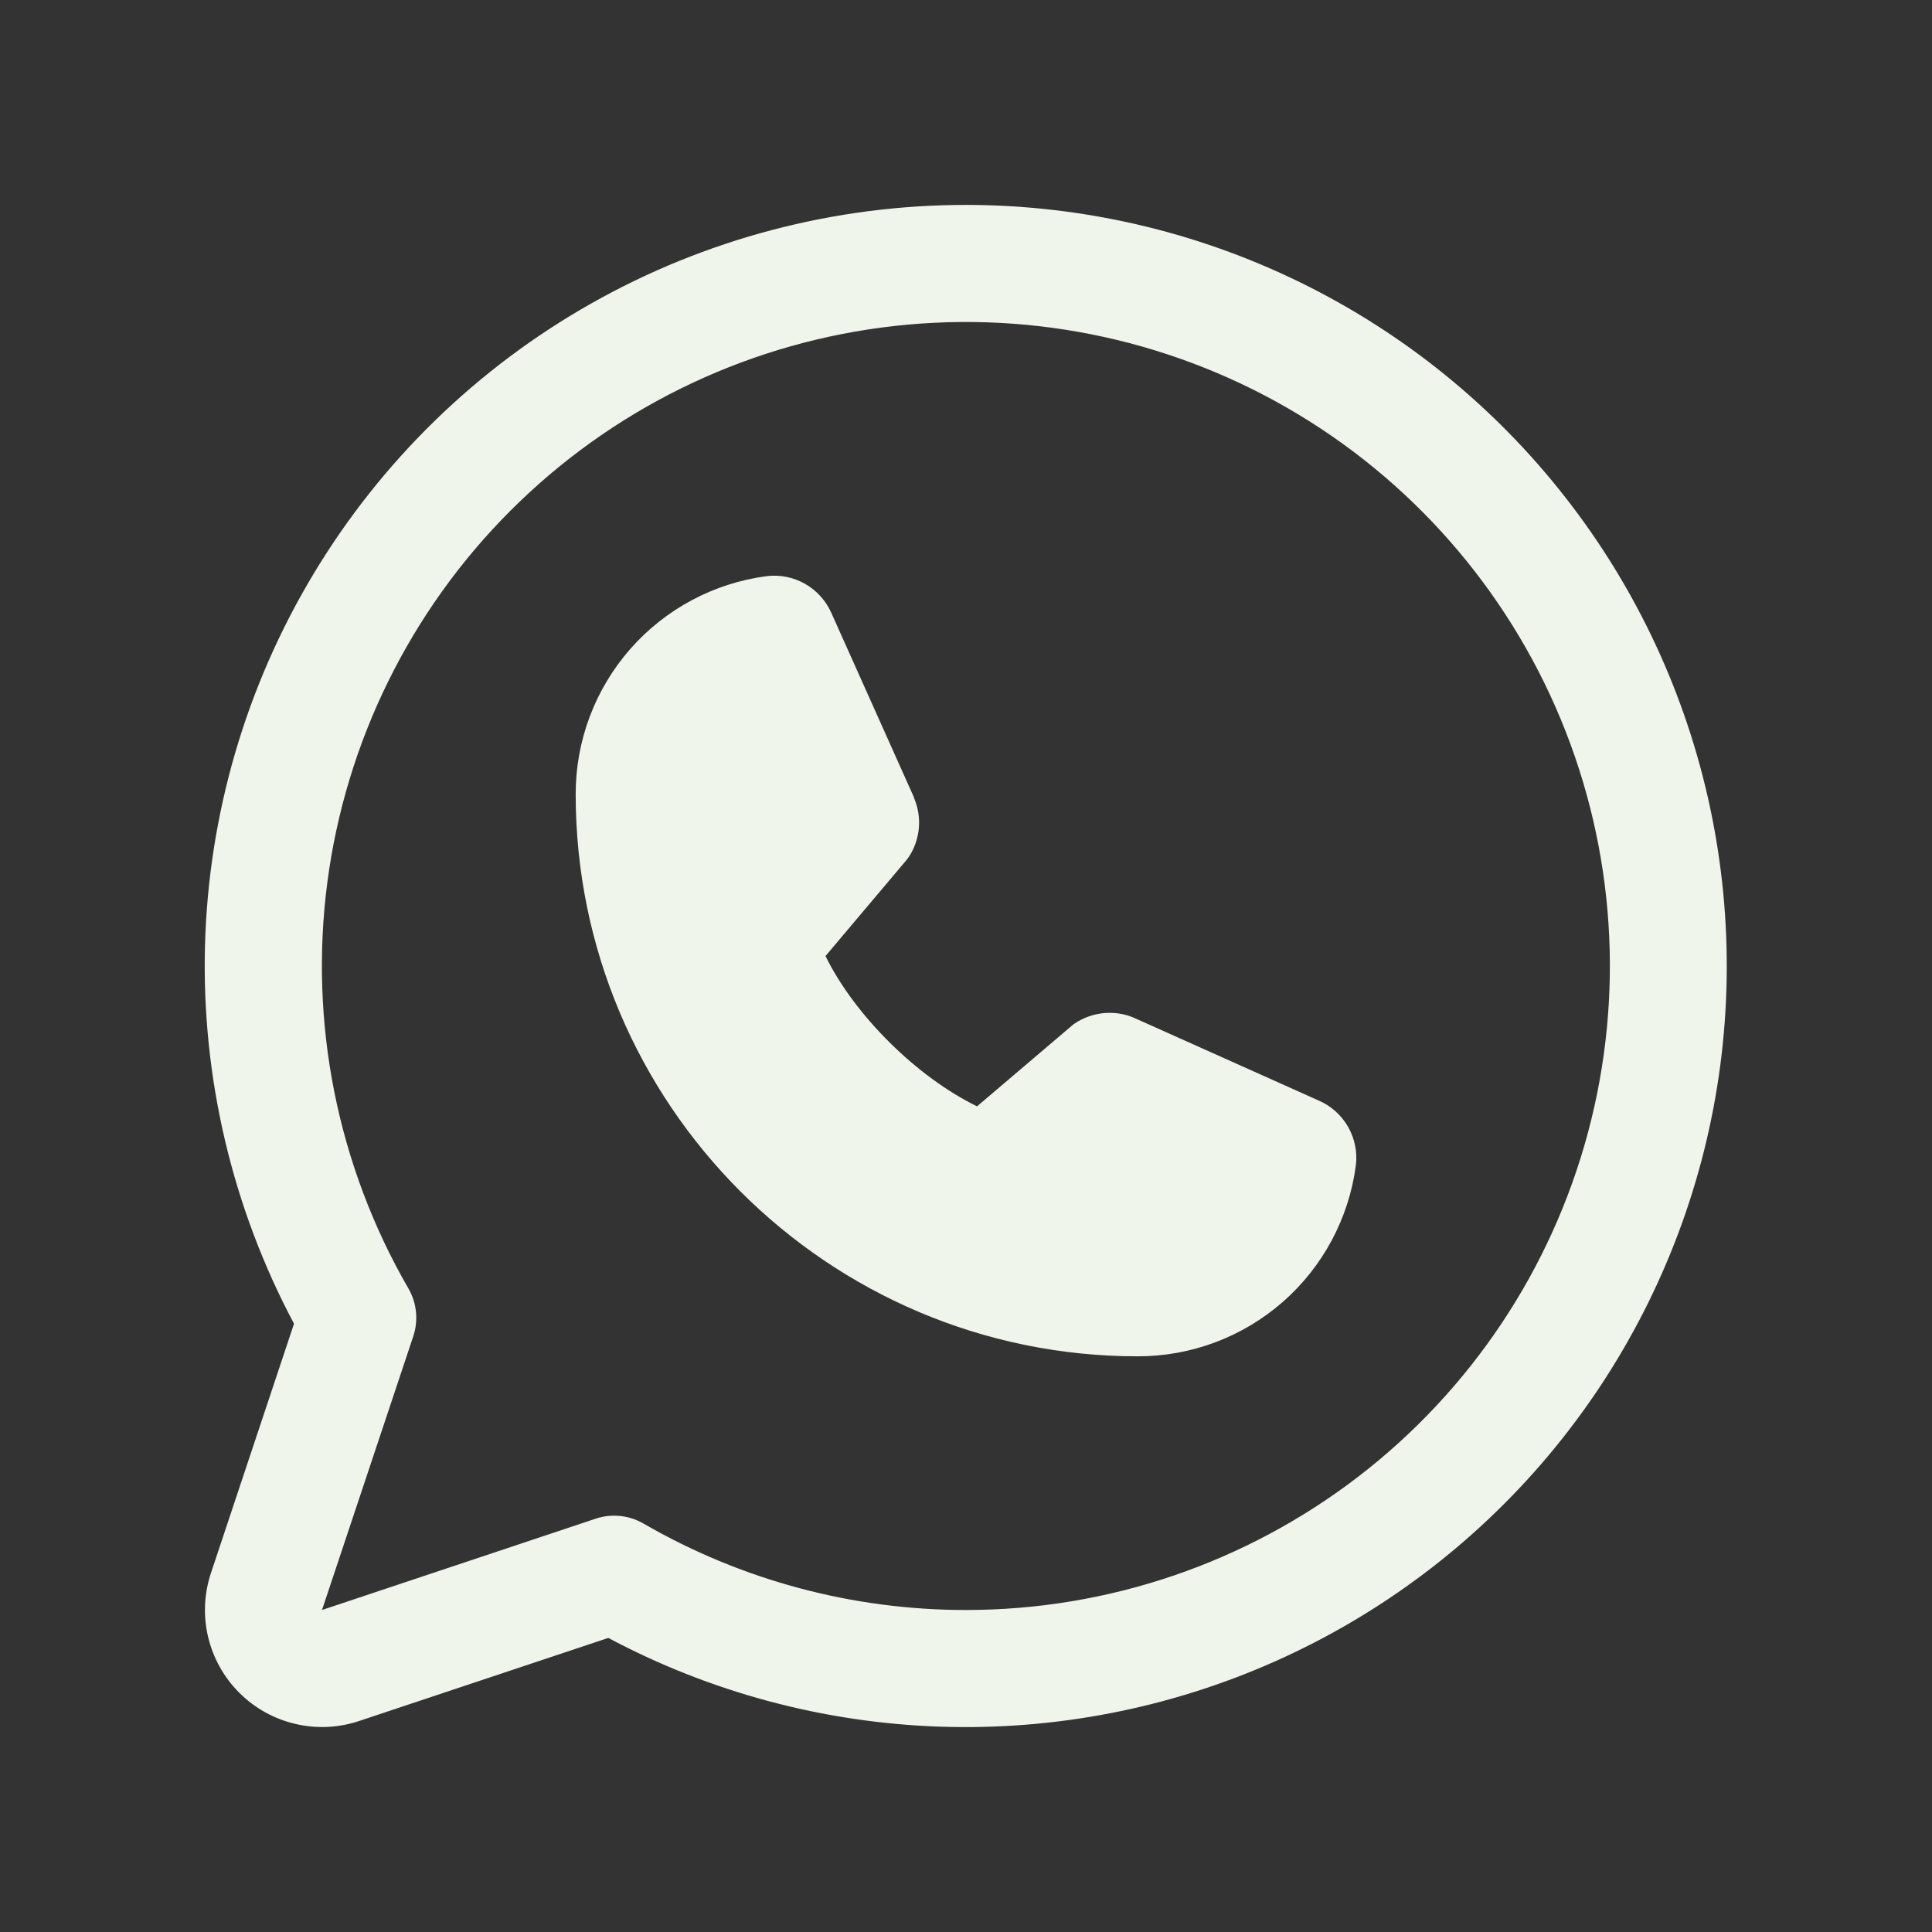
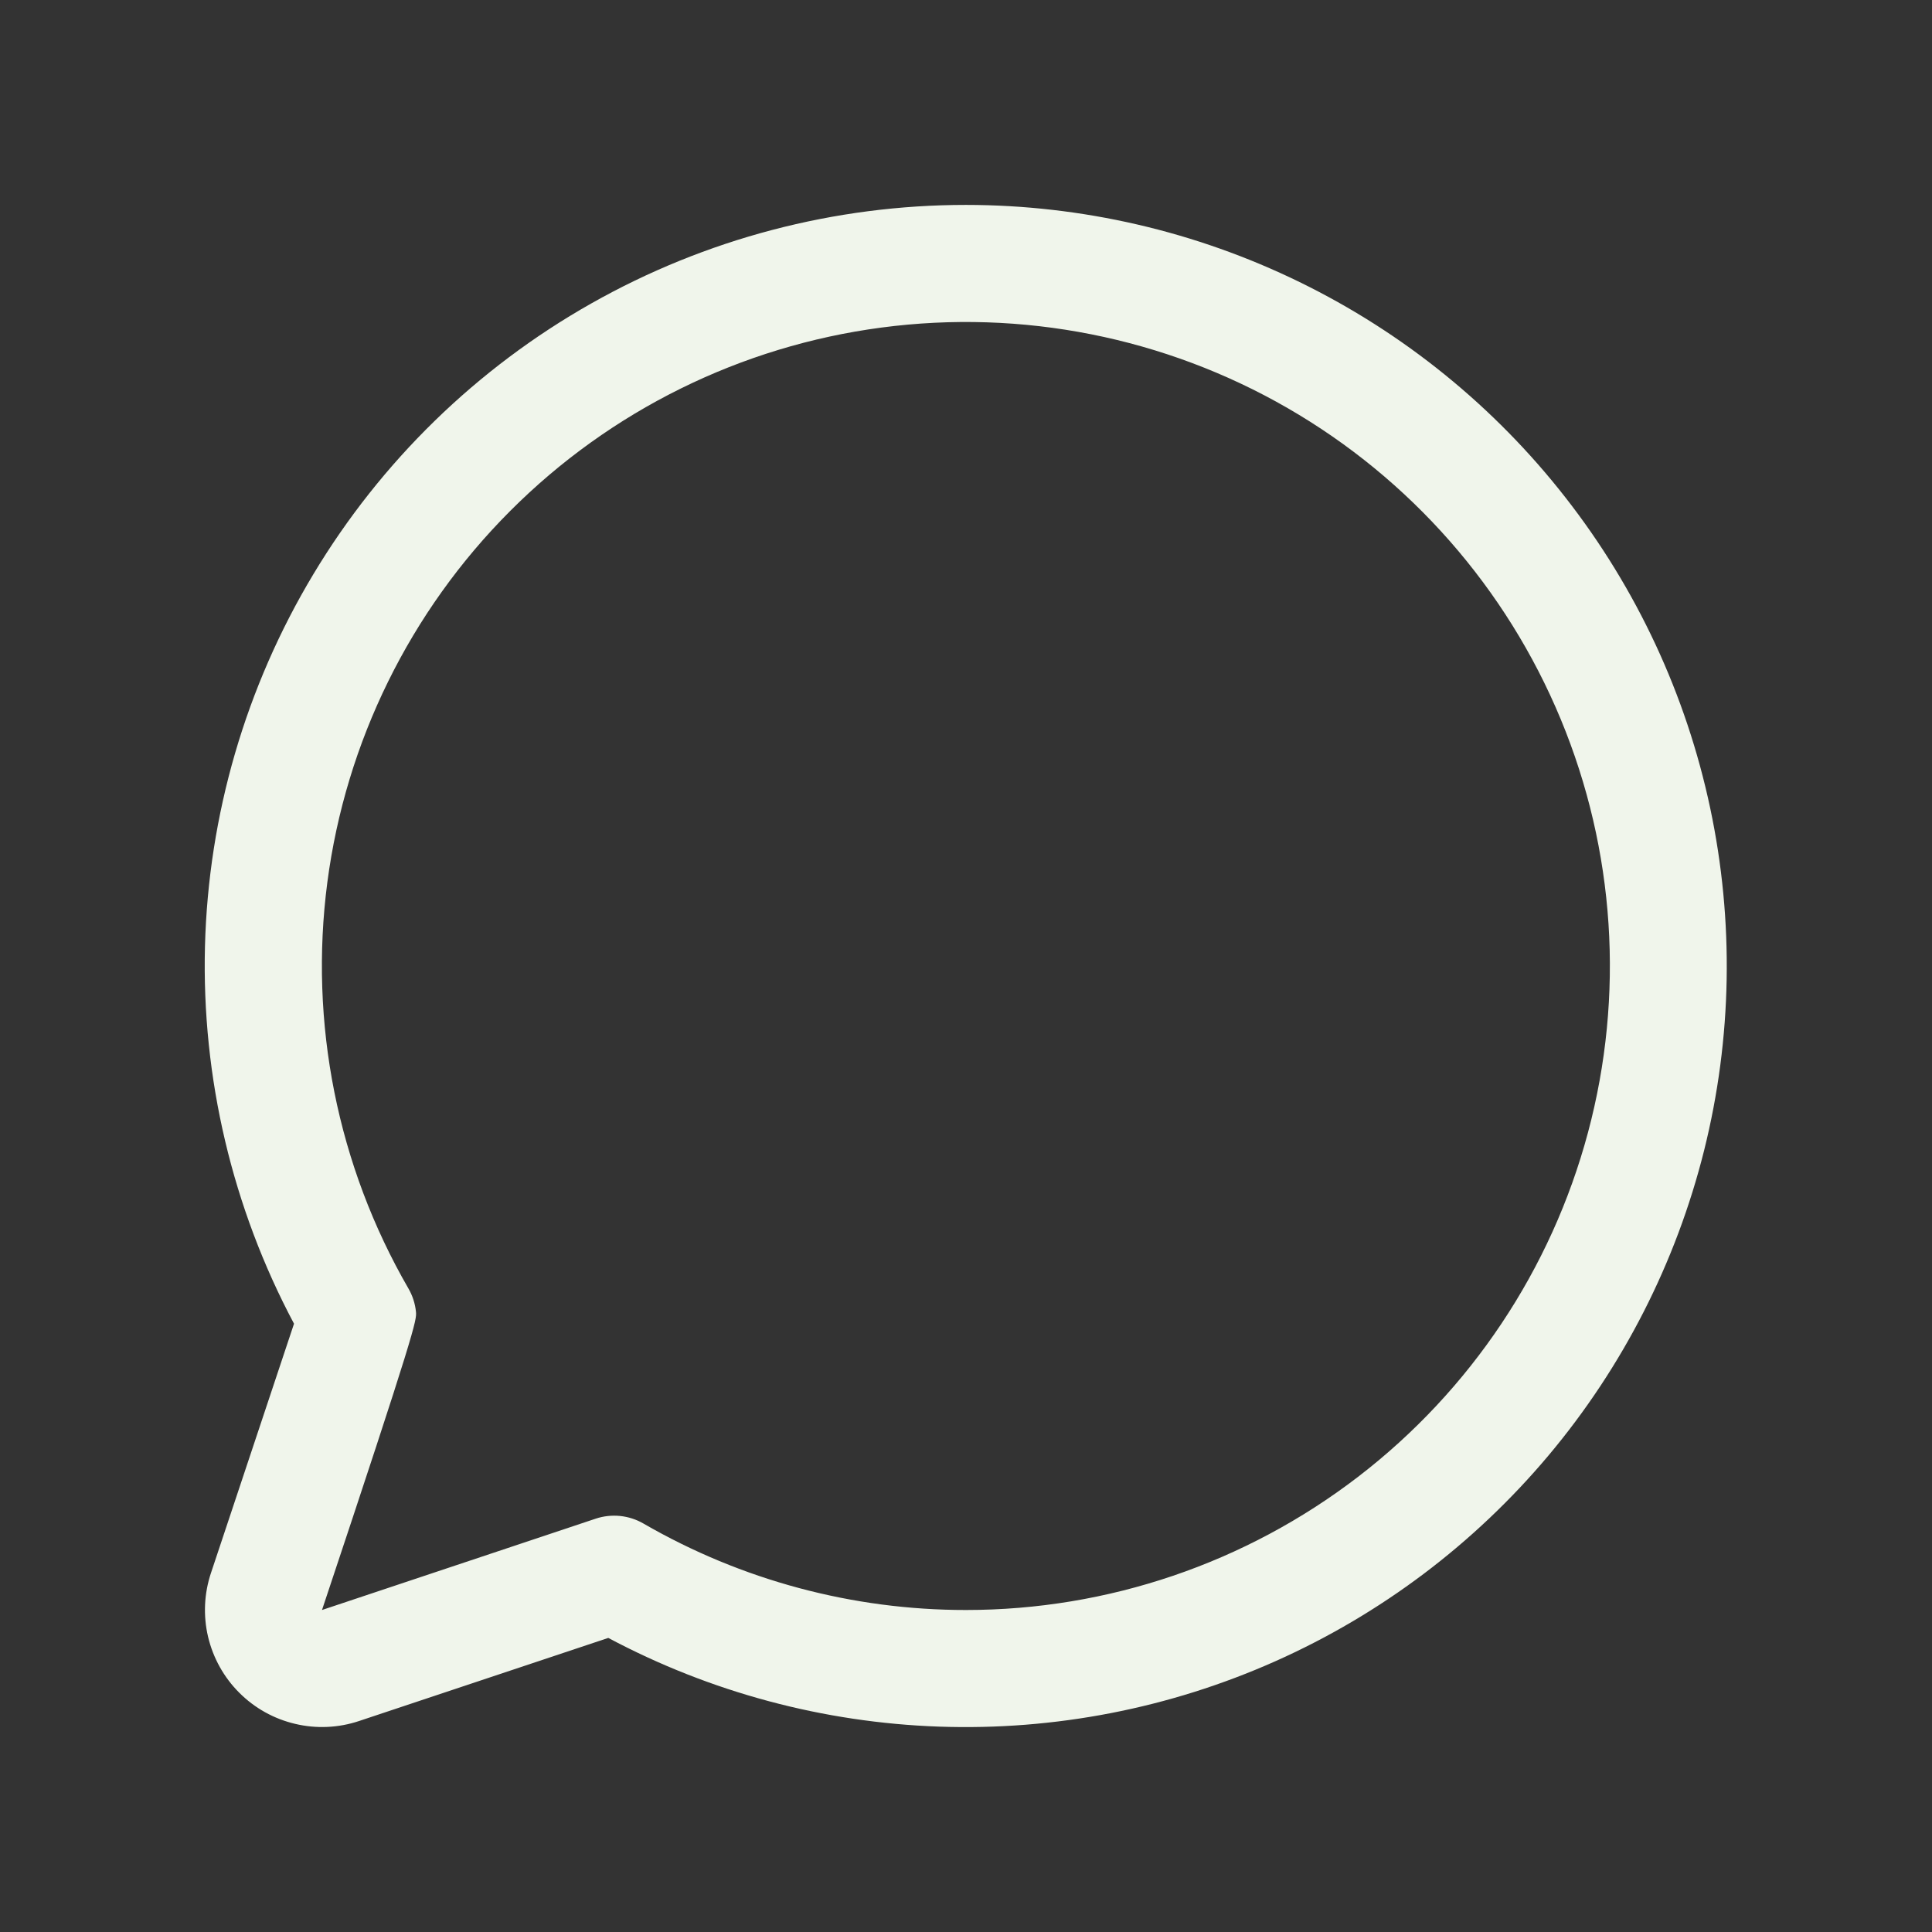
<svg xmlns="http://www.w3.org/2000/svg" width="33" height="33" viewBox="0 0 33 33" fill="none">
  <rect x="0" y="0" width="33" height="33" fill="#333333" stroke="none" />
-   <path d="M16.5 3.5C14.255 3.5 12.049 4.08 10.096 5.185C8.142 6.29 6.508 7.883 5.353 9.807C4.197 11.731 3.559 13.921 3.501 16.165C3.444 18.409 3.968 20.629 5.022 22.61L3.604 26.866C3.486 27.219 3.469 27.597 3.554 27.958C3.64 28.32 3.824 28.651 4.087 28.913C4.349 29.176 4.68 29.36 5.042 29.445C5.403 29.531 5.781 29.514 6.134 29.396L10.39 27.977C12.133 28.905 14.065 29.423 16.039 29.492C18.012 29.561 19.976 29.18 21.78 28.377C23.584 27.574 25.181 26.371 26.451 24.859C27.721 23.346 28.629 21.564 29.108 19.648C29.586 17.733 29.621 15.733 29.211 13.801C28.801 11.869 27.957 10.056 26.741 8.5C25.526 6.943 23.972 5.684 22.198 4.818C20.423 3.951 18.475 3.501 16.5 3.5ZM16.5 27.5C14.566 27.501 12.666 26.992 10.992 26.024C10.87 25.953 10.734 25.909 10.593 25.894C10.452 25.88 10.309 25.895 10.175 25.94L5.5 27.5L7.059 22.825C7.104 22.691 7.119 22.548 7.105 22.407C7.091 22.267 7.047 22.13 6.976 22.008C5.764 19.911 5.277 17.473 5.591 15.072C5.906 12.671 7.004 10.44 8.715 8.727C10.426 7.013 12.655 5.912 15.056 5.595C17.457 5.277 19.896 5.761 21.994 6.971C24.091 8.181 25.731 10.049 26.659 12.286C27.587 14.524 27.75 17.004 27.124 19.344C26.498 21.683 25.118 23.75 23.197 25.225C21.276 26.7 18.922 27.5 16.5 27.5Z" fill="#F0F5EB" />
-   <path d="M23.159 19.905C23.04 20.809 22.596 21.638 21.911 22.238C21.225 22.838 20.345 23.168 19.433 23.167C14.14 23.167 9.833 18.86 9.833 13.566C9.832 12.655 10.162 11.775 10.762 11.089C11.362 10.404 12.191 9.96 13.095 9.841C13.323 9.813 13.554 9.86 13.754 9.974C13.954 10.089 14.111 10.265 14.203 10.476L15.611 13.619V13.627C15.681 13.789 15.71 13.965 15.695 14.141C15.68 14.316 15.622 14.486 15.526 14.633C15.514 14.651 15.501 14.668 15.488 14.685L14.1 16.33C14.599 17.345 15.661 18.397 16.689 18.897L18.311 17.517C18.327 17.503 18.344 17.491 18.361 17.479C18.509 17.381 18.679 17.321 18.855 17.305C19.032 17.288 19.21 17.316 19.373 17.386L19.381 17.39L22.522 18.797C22.734 18.888 22.91 19.046 23.025 19.245C23.14 19.445 23.187 19.677 23.159 19.905Z" fill="#F0F5EB" />
+   <path d="M16.5 3.5C14.255 3.5 12.049 4.08 10.096 5.185C8.142 6.29 6.508 7.883 5.353 9.807C4.197 11.731 3.559 13.921 3.501 16.165C3.444 18.409 3.968 20.629 5.022 22.61L3.604 26.866C3.486 27.219 3.469 27.597 3.554 27.958C3.64 28.32 3.824 28.651 4.087 28.913C4.349 29.176 4.68 29.36 5.042 29.445C5.403 29.531 5.781 29.514 6.134 29.396L10.39 27.977C12.133 28.905 14.065 29.423 16.039 29.492C18.012 29.561 19.976 29.18 21.78 28.377C23.584 27.574 25.181 26.371 26.451 24.859C27.721 23.346 28.629 21.564 29.108 19.648C29.586 17.733 29.621 15.733 29.211 13.801C28.801 11.869 27.957 10.056 26.741 8.5C25.526 6.943 23.972 5.684 22.198 4.818C20.423 3.951 18.475 3.501 16.5 3.5ZM16.5 27.5C14.566 27.501 12.666 26.992 10.992 26.024C10.87 25.953 10.734 25.909 10.593 25.894C10.452 25.88 10.309 25.895 10.175 25.94L5.5 27.5C7.104 22.691 7.119 22.548 7.105 22.407C7.091 22.267 7.047 22.13 6.976 22.008C5.764 19.911 5.277 17.473 5.591 15.072C5.906 12.671 7.004 10.44 8.715 8.727C10.426 7.013 12.655 5.912 15.056 5.595C17.457 5.277 19.896 5.761 21.994 6.971C24.091 8.181 25.731 10.049 26.659 12.286C27.587 14.524 27.75 17.004 27.124 19.344C26.498 21.683 25.118 23.75 23.197 25.225C21.276 26.7 18.922 27.5 16.5 27.5Z" fill="#F0F5EB" />
</svg>